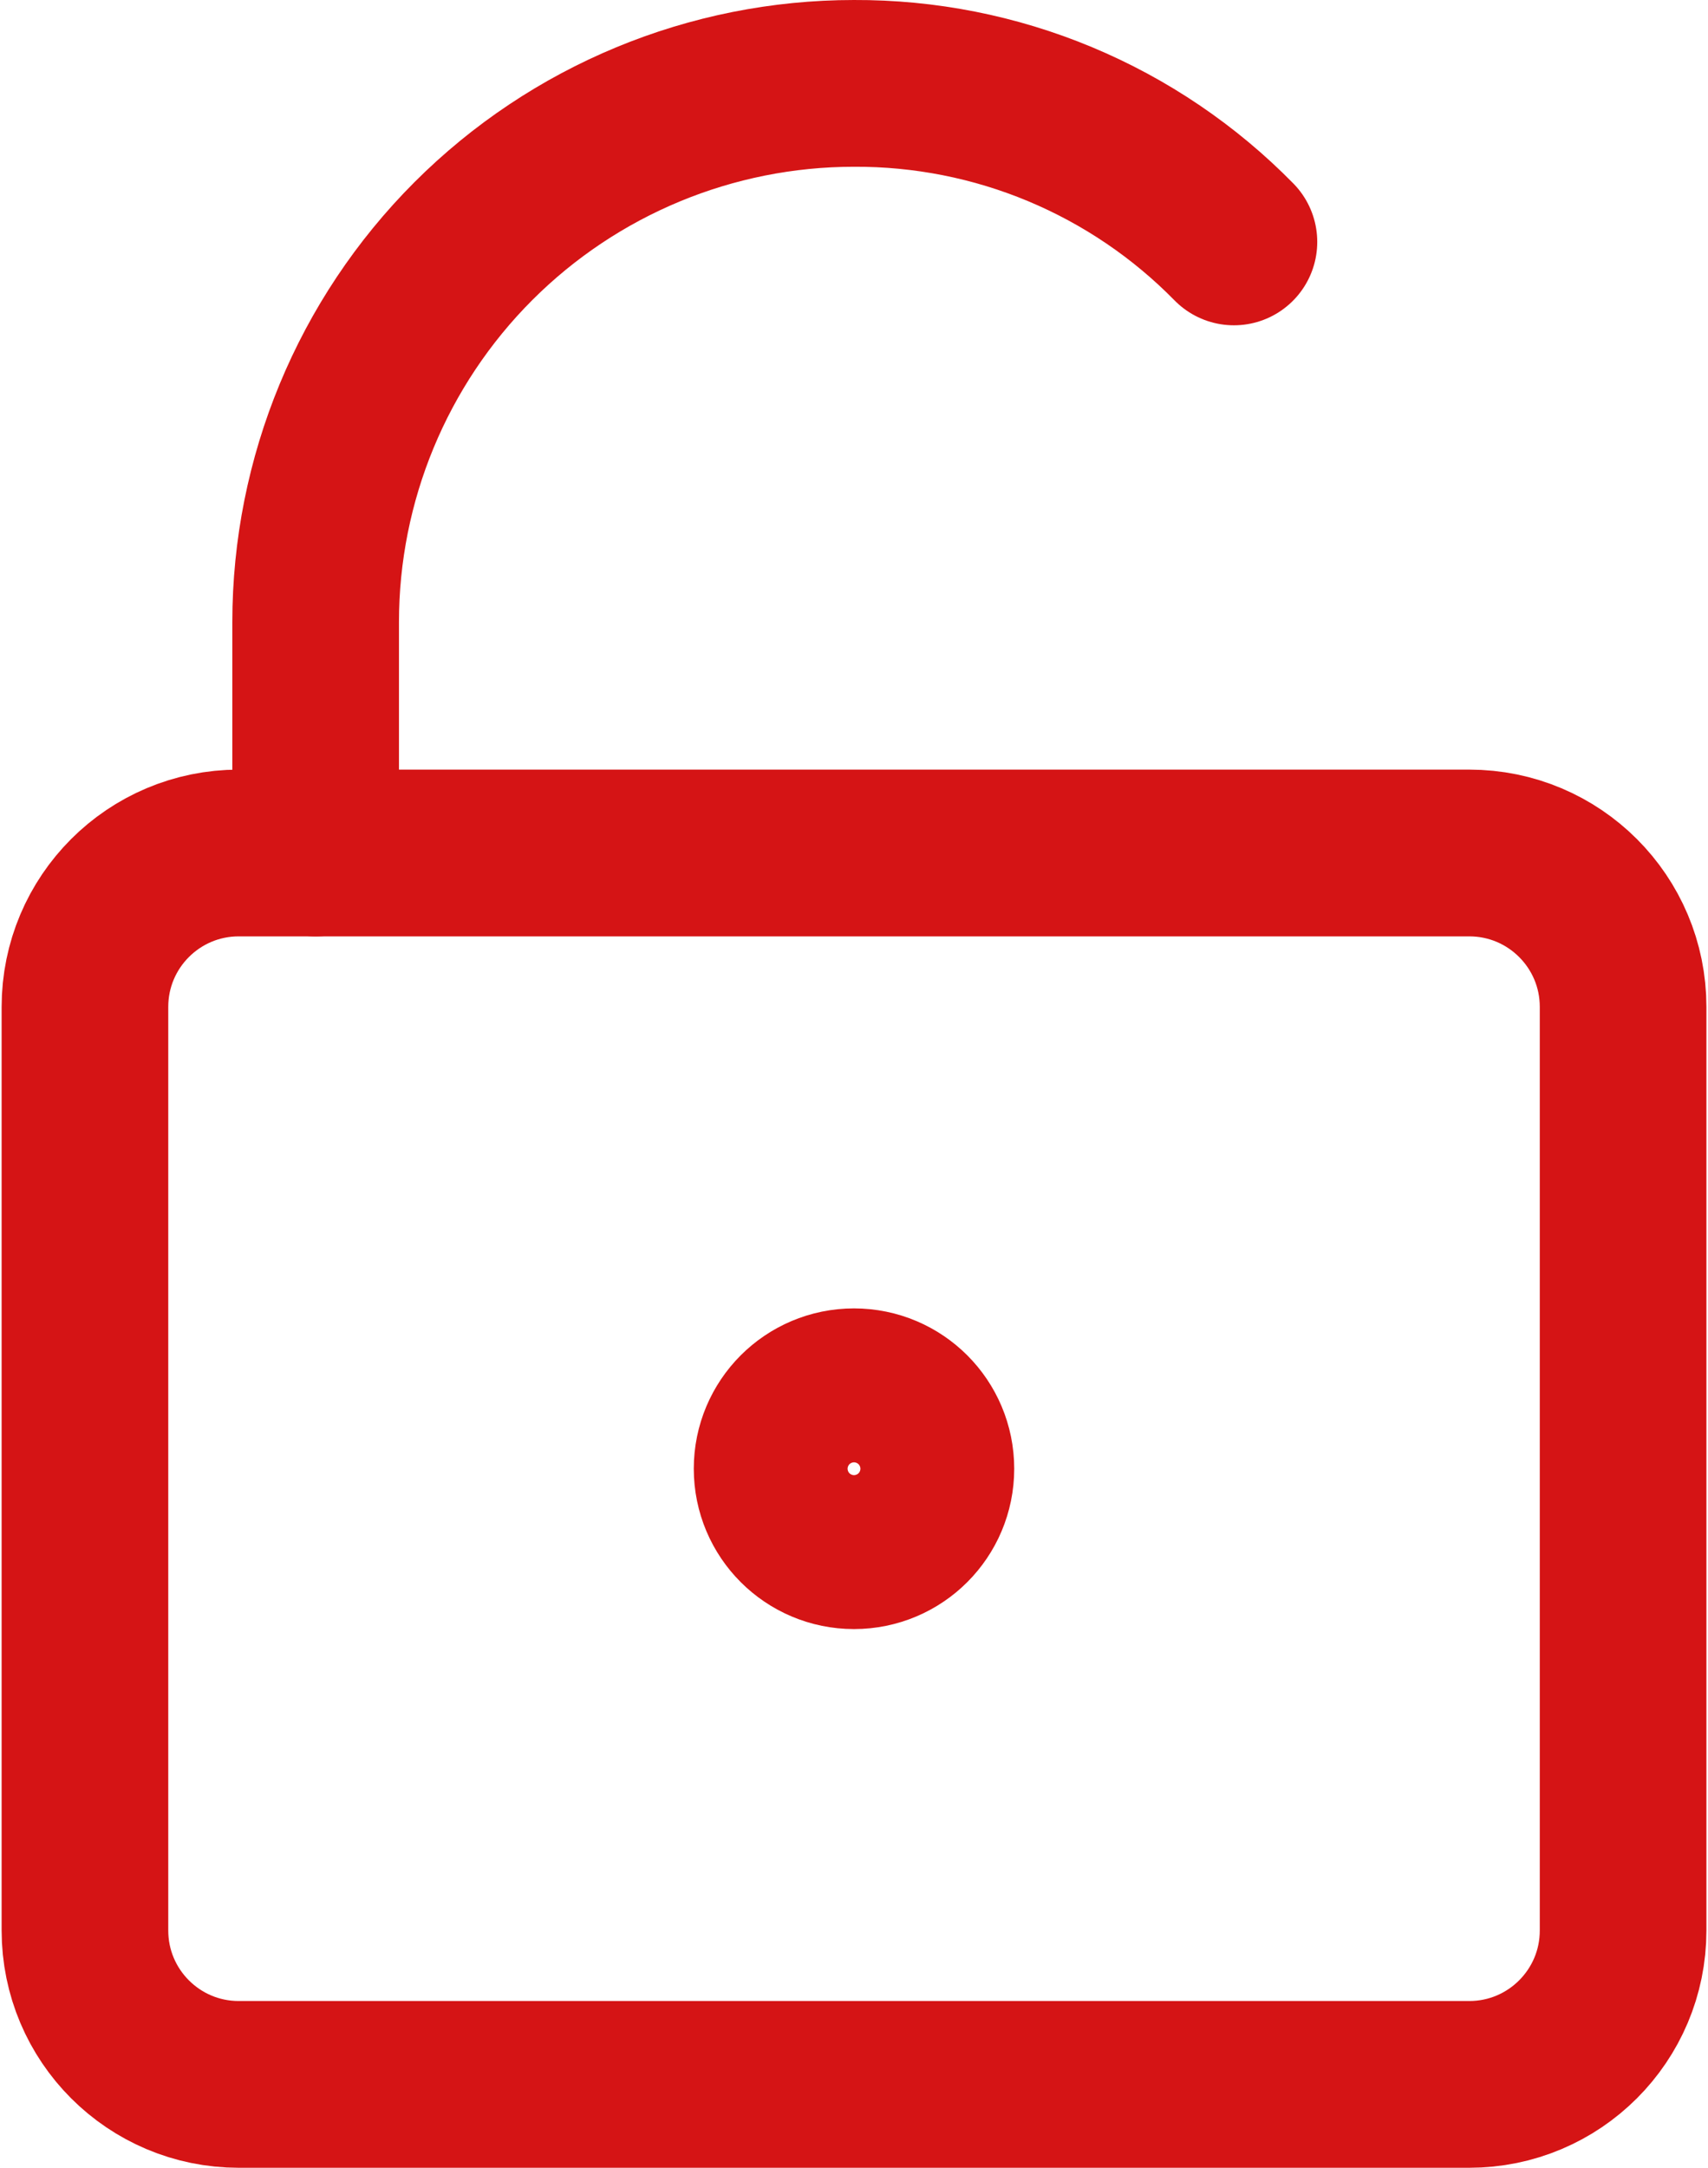
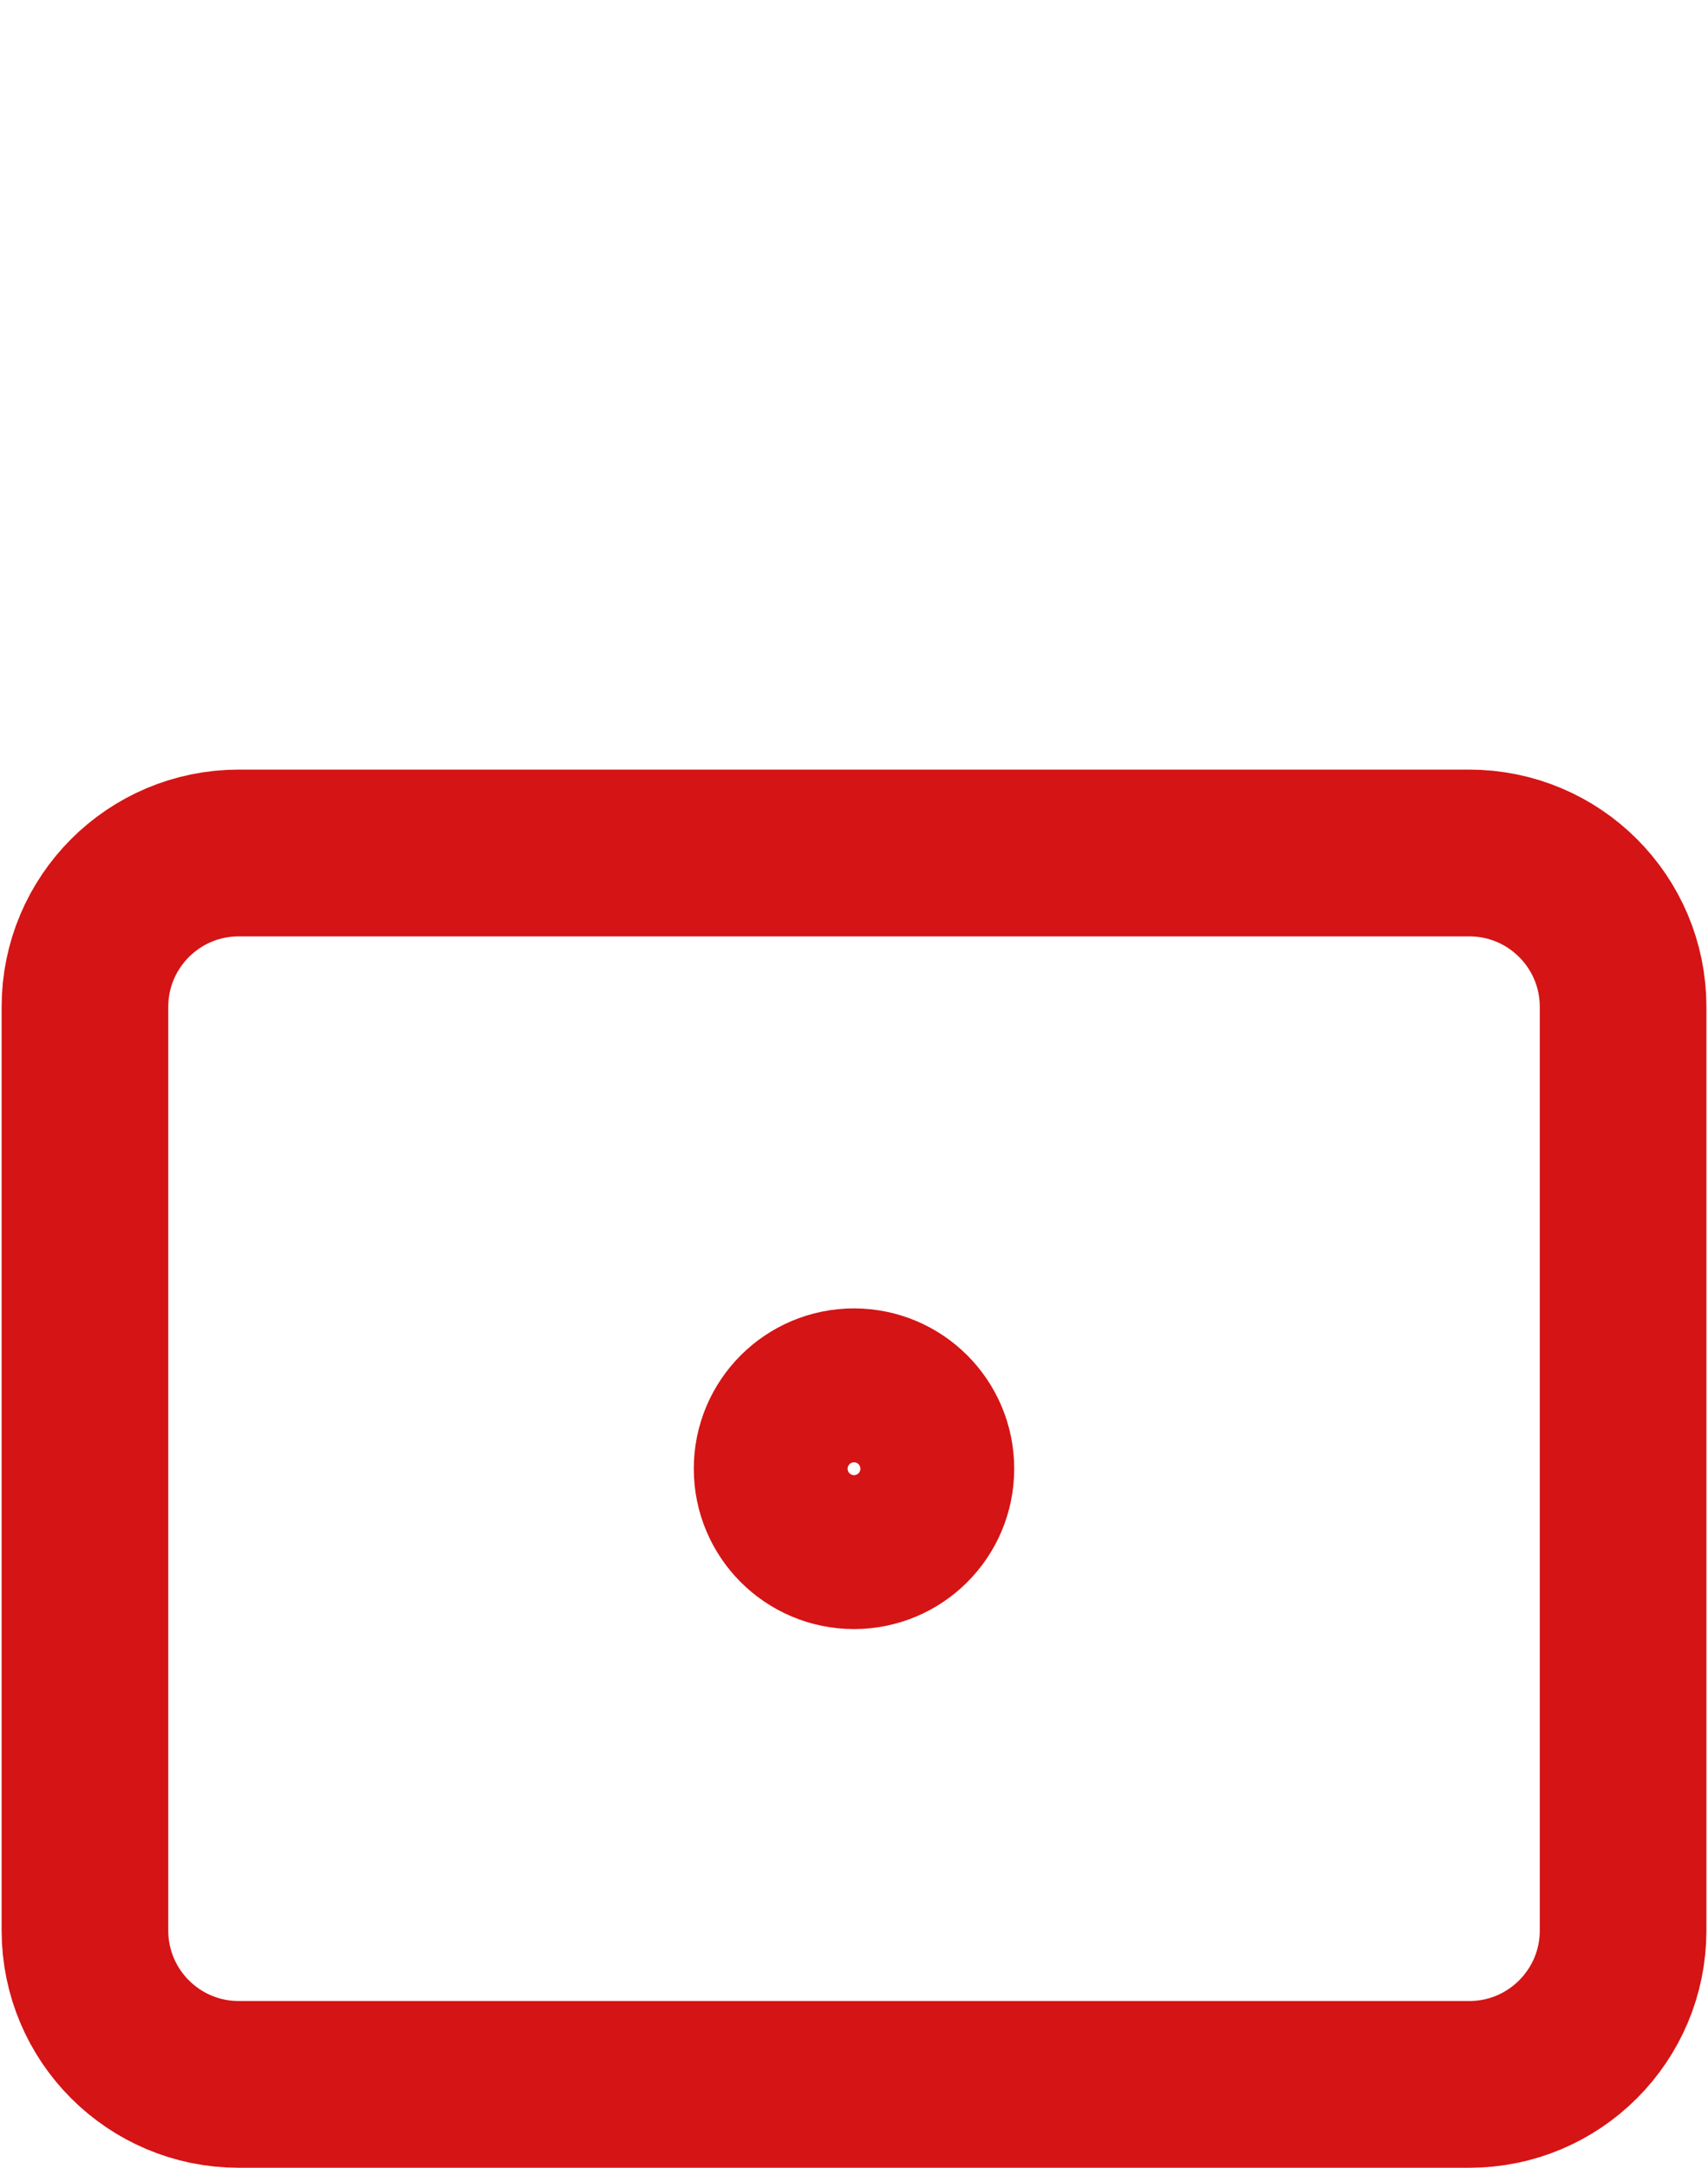
<svg xmlns="http://www.w3.org/2000/svg" width="41" height="52" viewBox="0 0 41 52" fill="none">
  <path d="M35.269 20.461H5.731C3.692 20.461 2.039 22.114 2.039 24.153V46.307C2.039 48.346 3.692 49.999 5.731 49.999H35.269C37.309 49.999 38.962 48.346 38.962 46.307V24.153C38.962 22.114 37.309 20.461 35.269 20.461Z" stroke="#D51415" stroke-width="4" stroke-linecap="round" stroke-linejoin="round" />
-   <path d="M29.62 5.803C28.431 4.592 27.012 3.632 25.445 2.978C23.879 2.325 22.197 1.993 20.5 2C17.073 2 13.786 3.362 11.362 5.785C8.939 8.209 7.577 11.496 7.577 14.923V20.462" stroke="#D51415" stroke-width="4" stroke-linecap="round" stroke-linejoin="round" />
  <path d="M20.5 37.077C21.52 37.077 22.346 36.251 22.346 35.231C22.346 34.211 21.52 33.385 20.5 33.385C19.48 33.385 18.654 34.211 18.654 35.231C18.654 36.251 19.48 37.077 20.5 37.077Z" stroke="#D51415" stroke-width="4" stroke-linecap="round" stroke-linejoin="round" />
</svg>